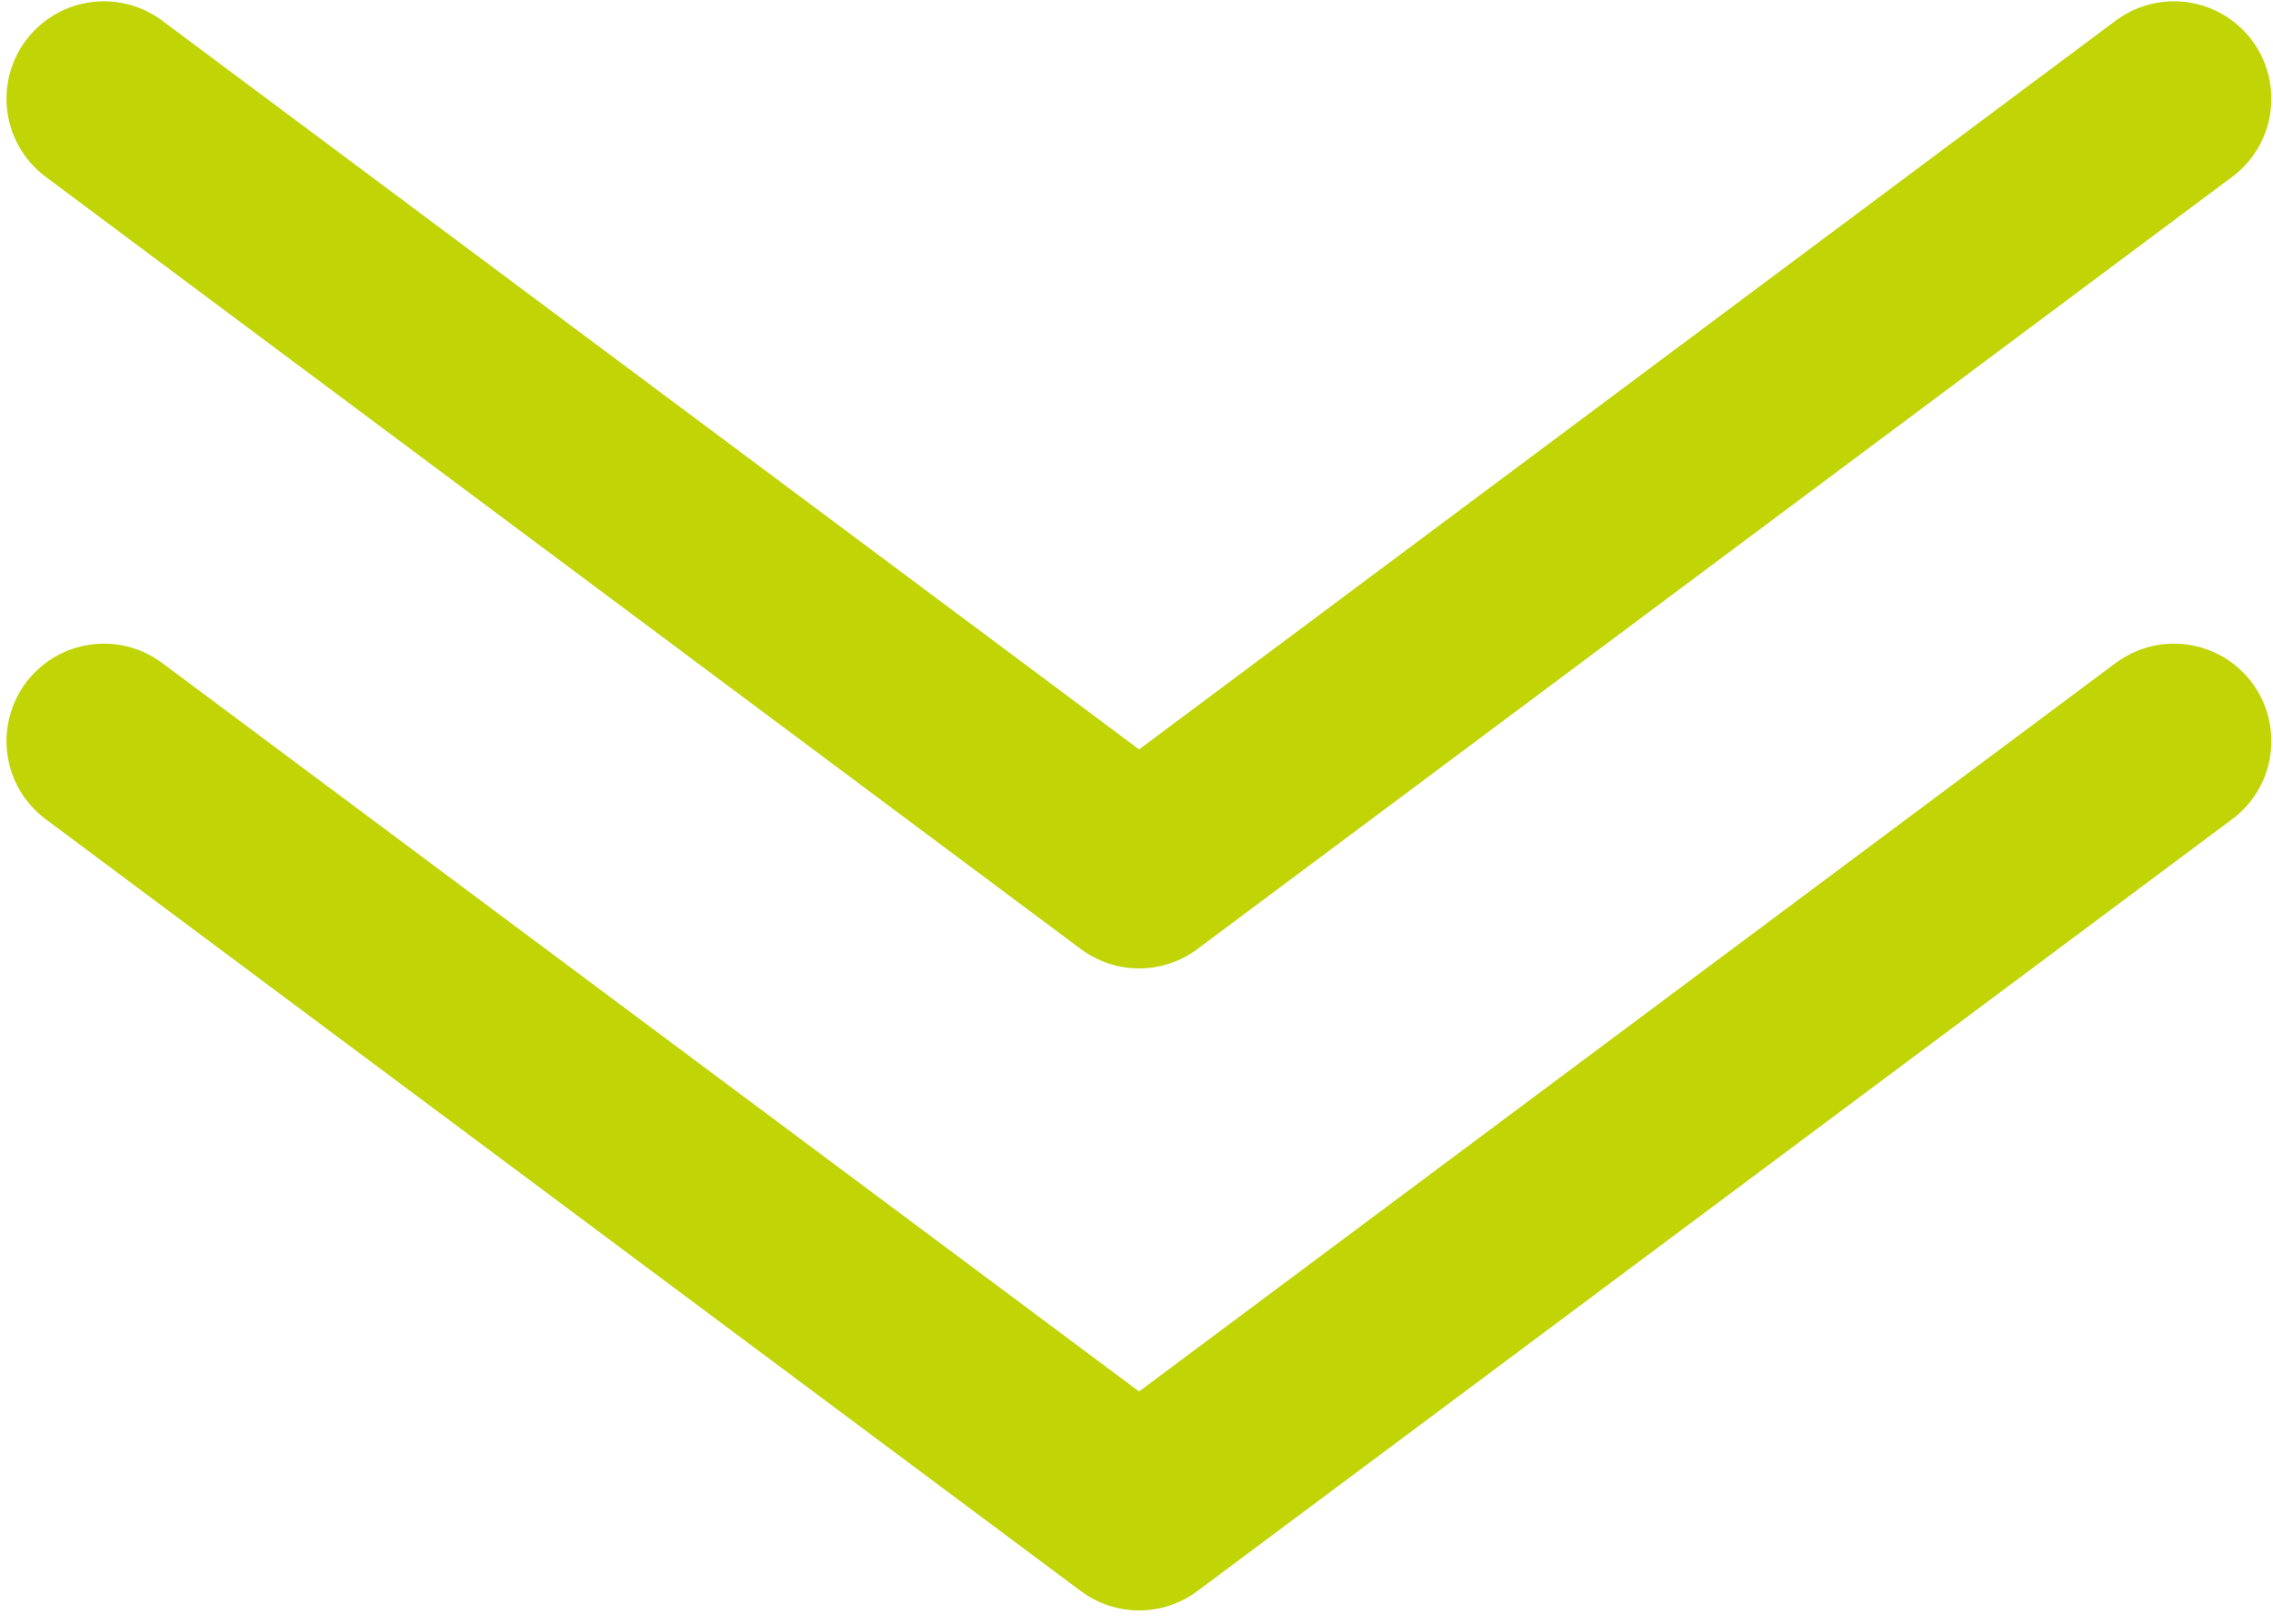
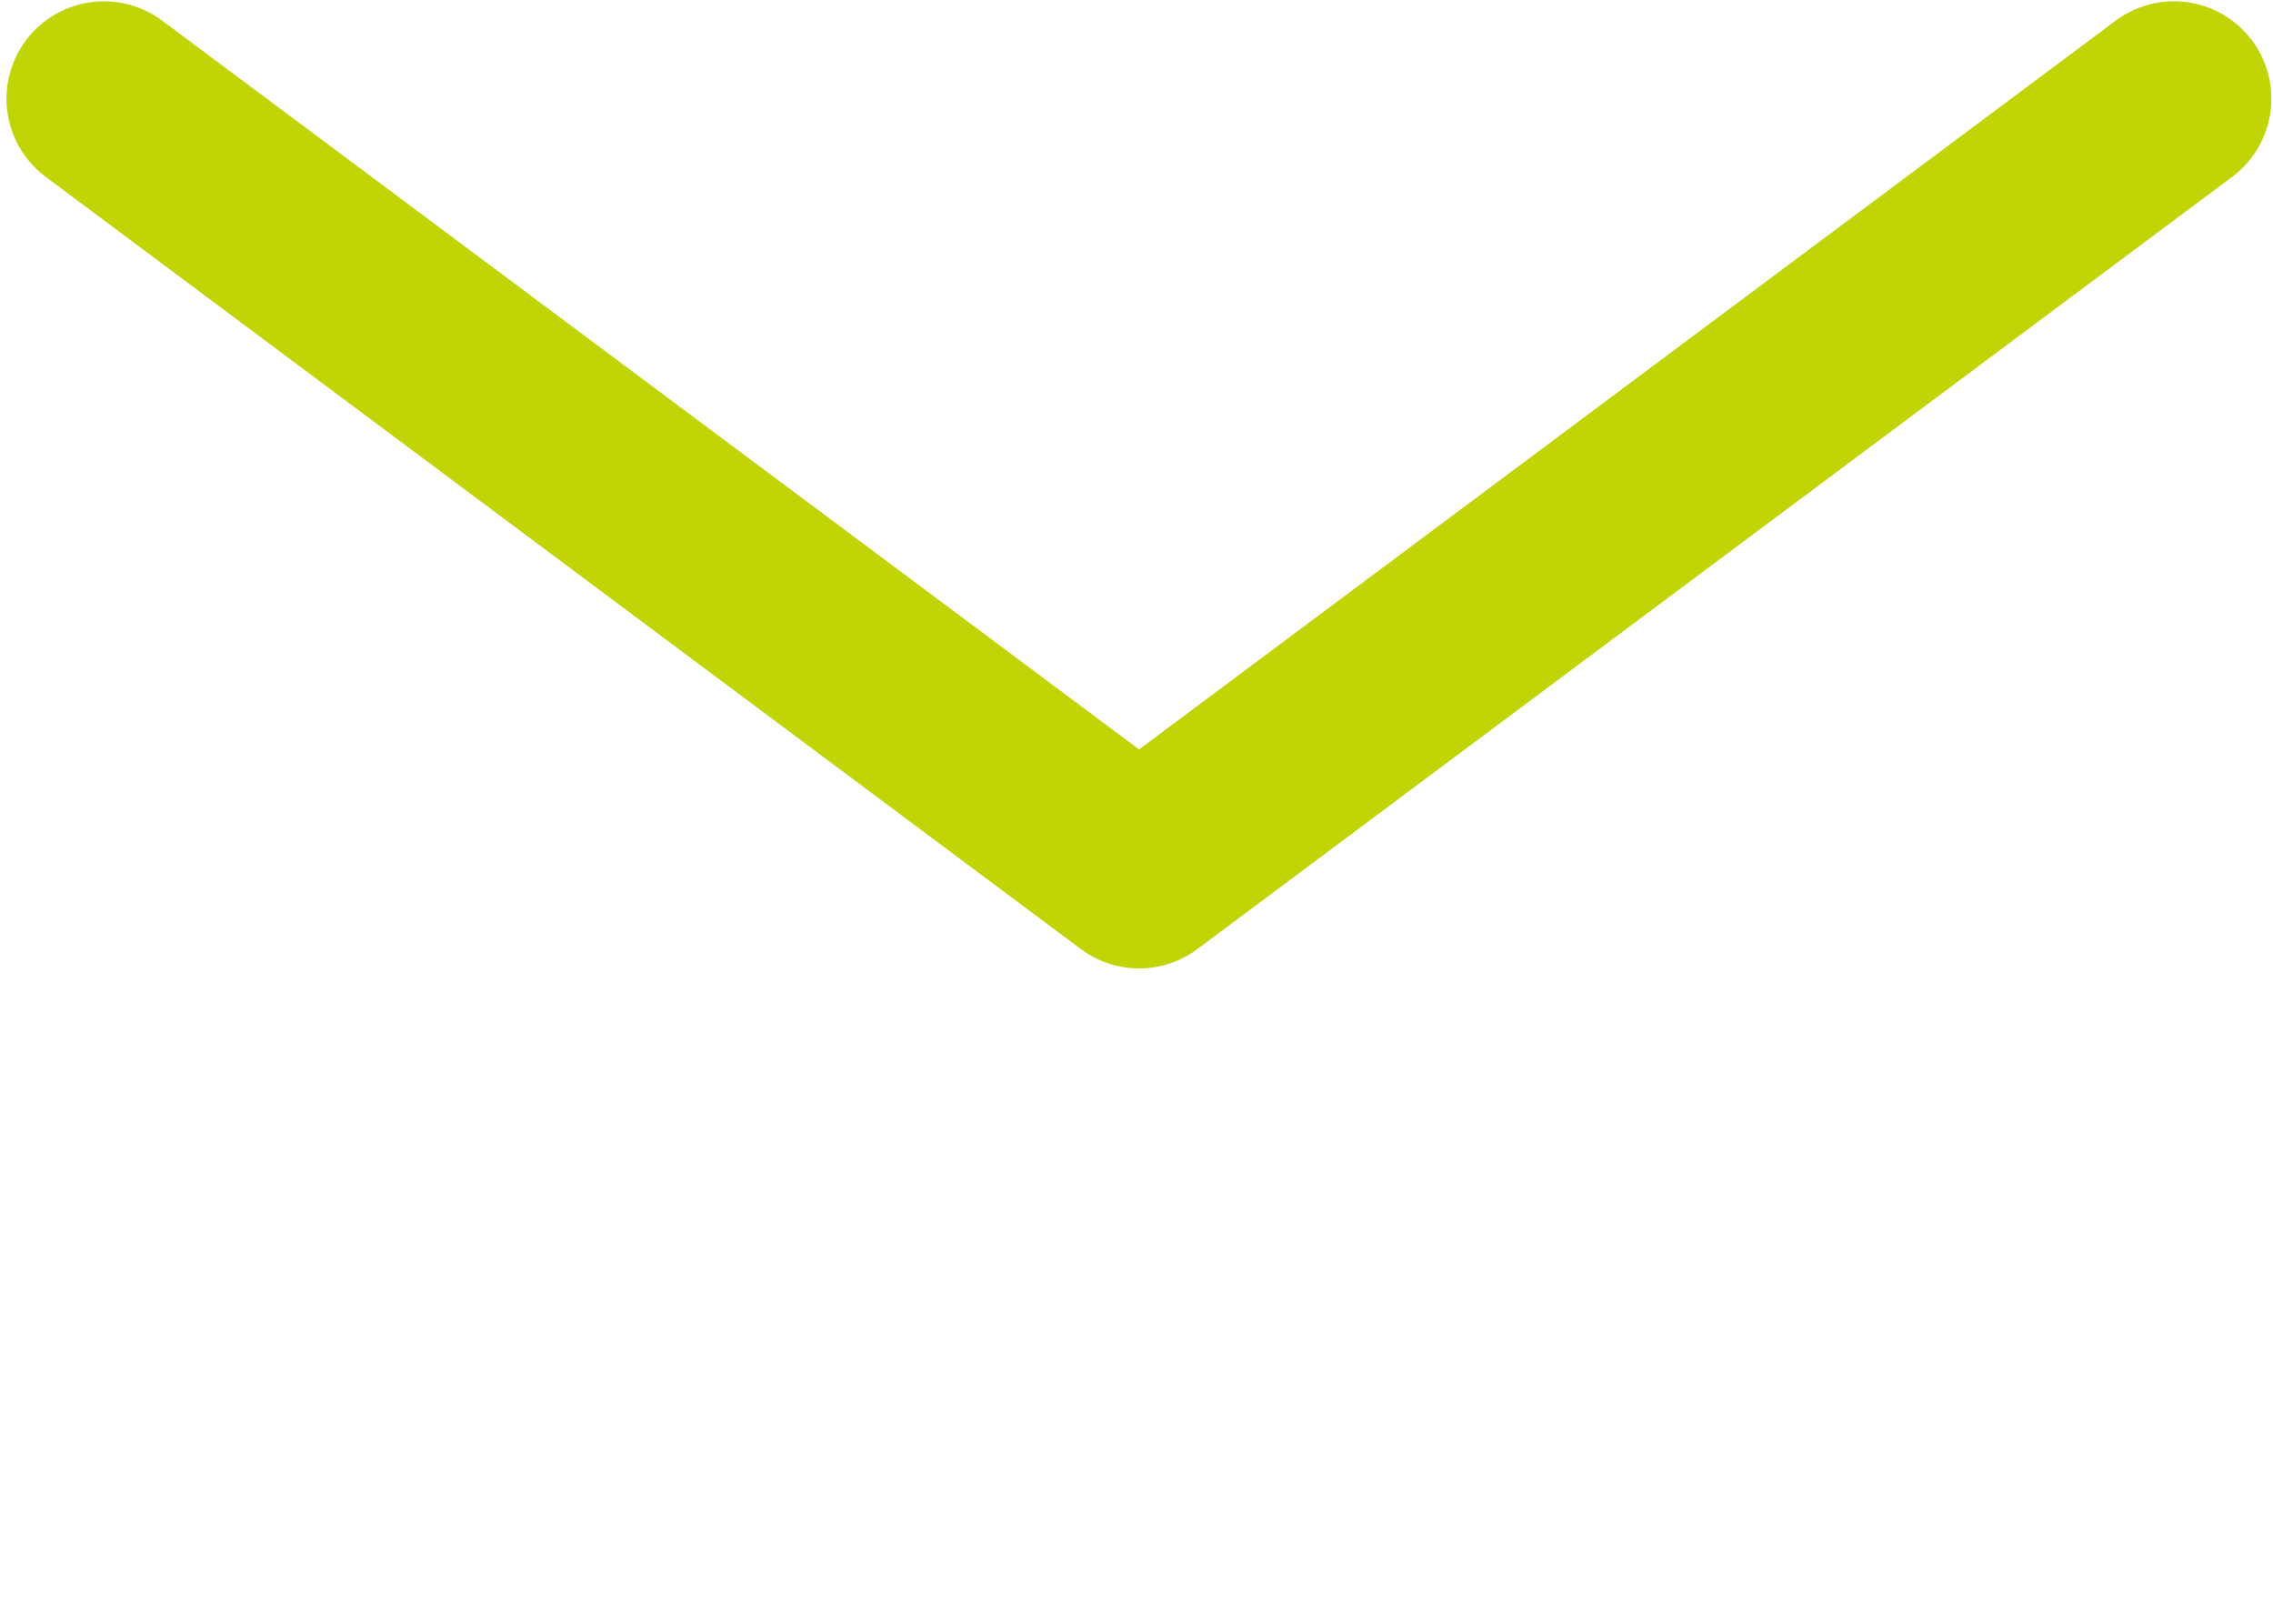
<svg xmlns="http://www.w3.org/2000/svg" width="70" height="50" viewBox="0 0 70 50" fill="none">
-   <path d="M3.2 22.82L35.08 46.59L66.95 22.82" stroke="#C0D406" stroke-width="6" stroke-linecap="round" stroke-linejoin="round" />
  <path d="M3.2 3.04L35.08 26.82L66.95 3.04" stroke="#C0D406" stroke-width="6" stroke-linecap="round" stroke-linejoin="round" />
</svg>